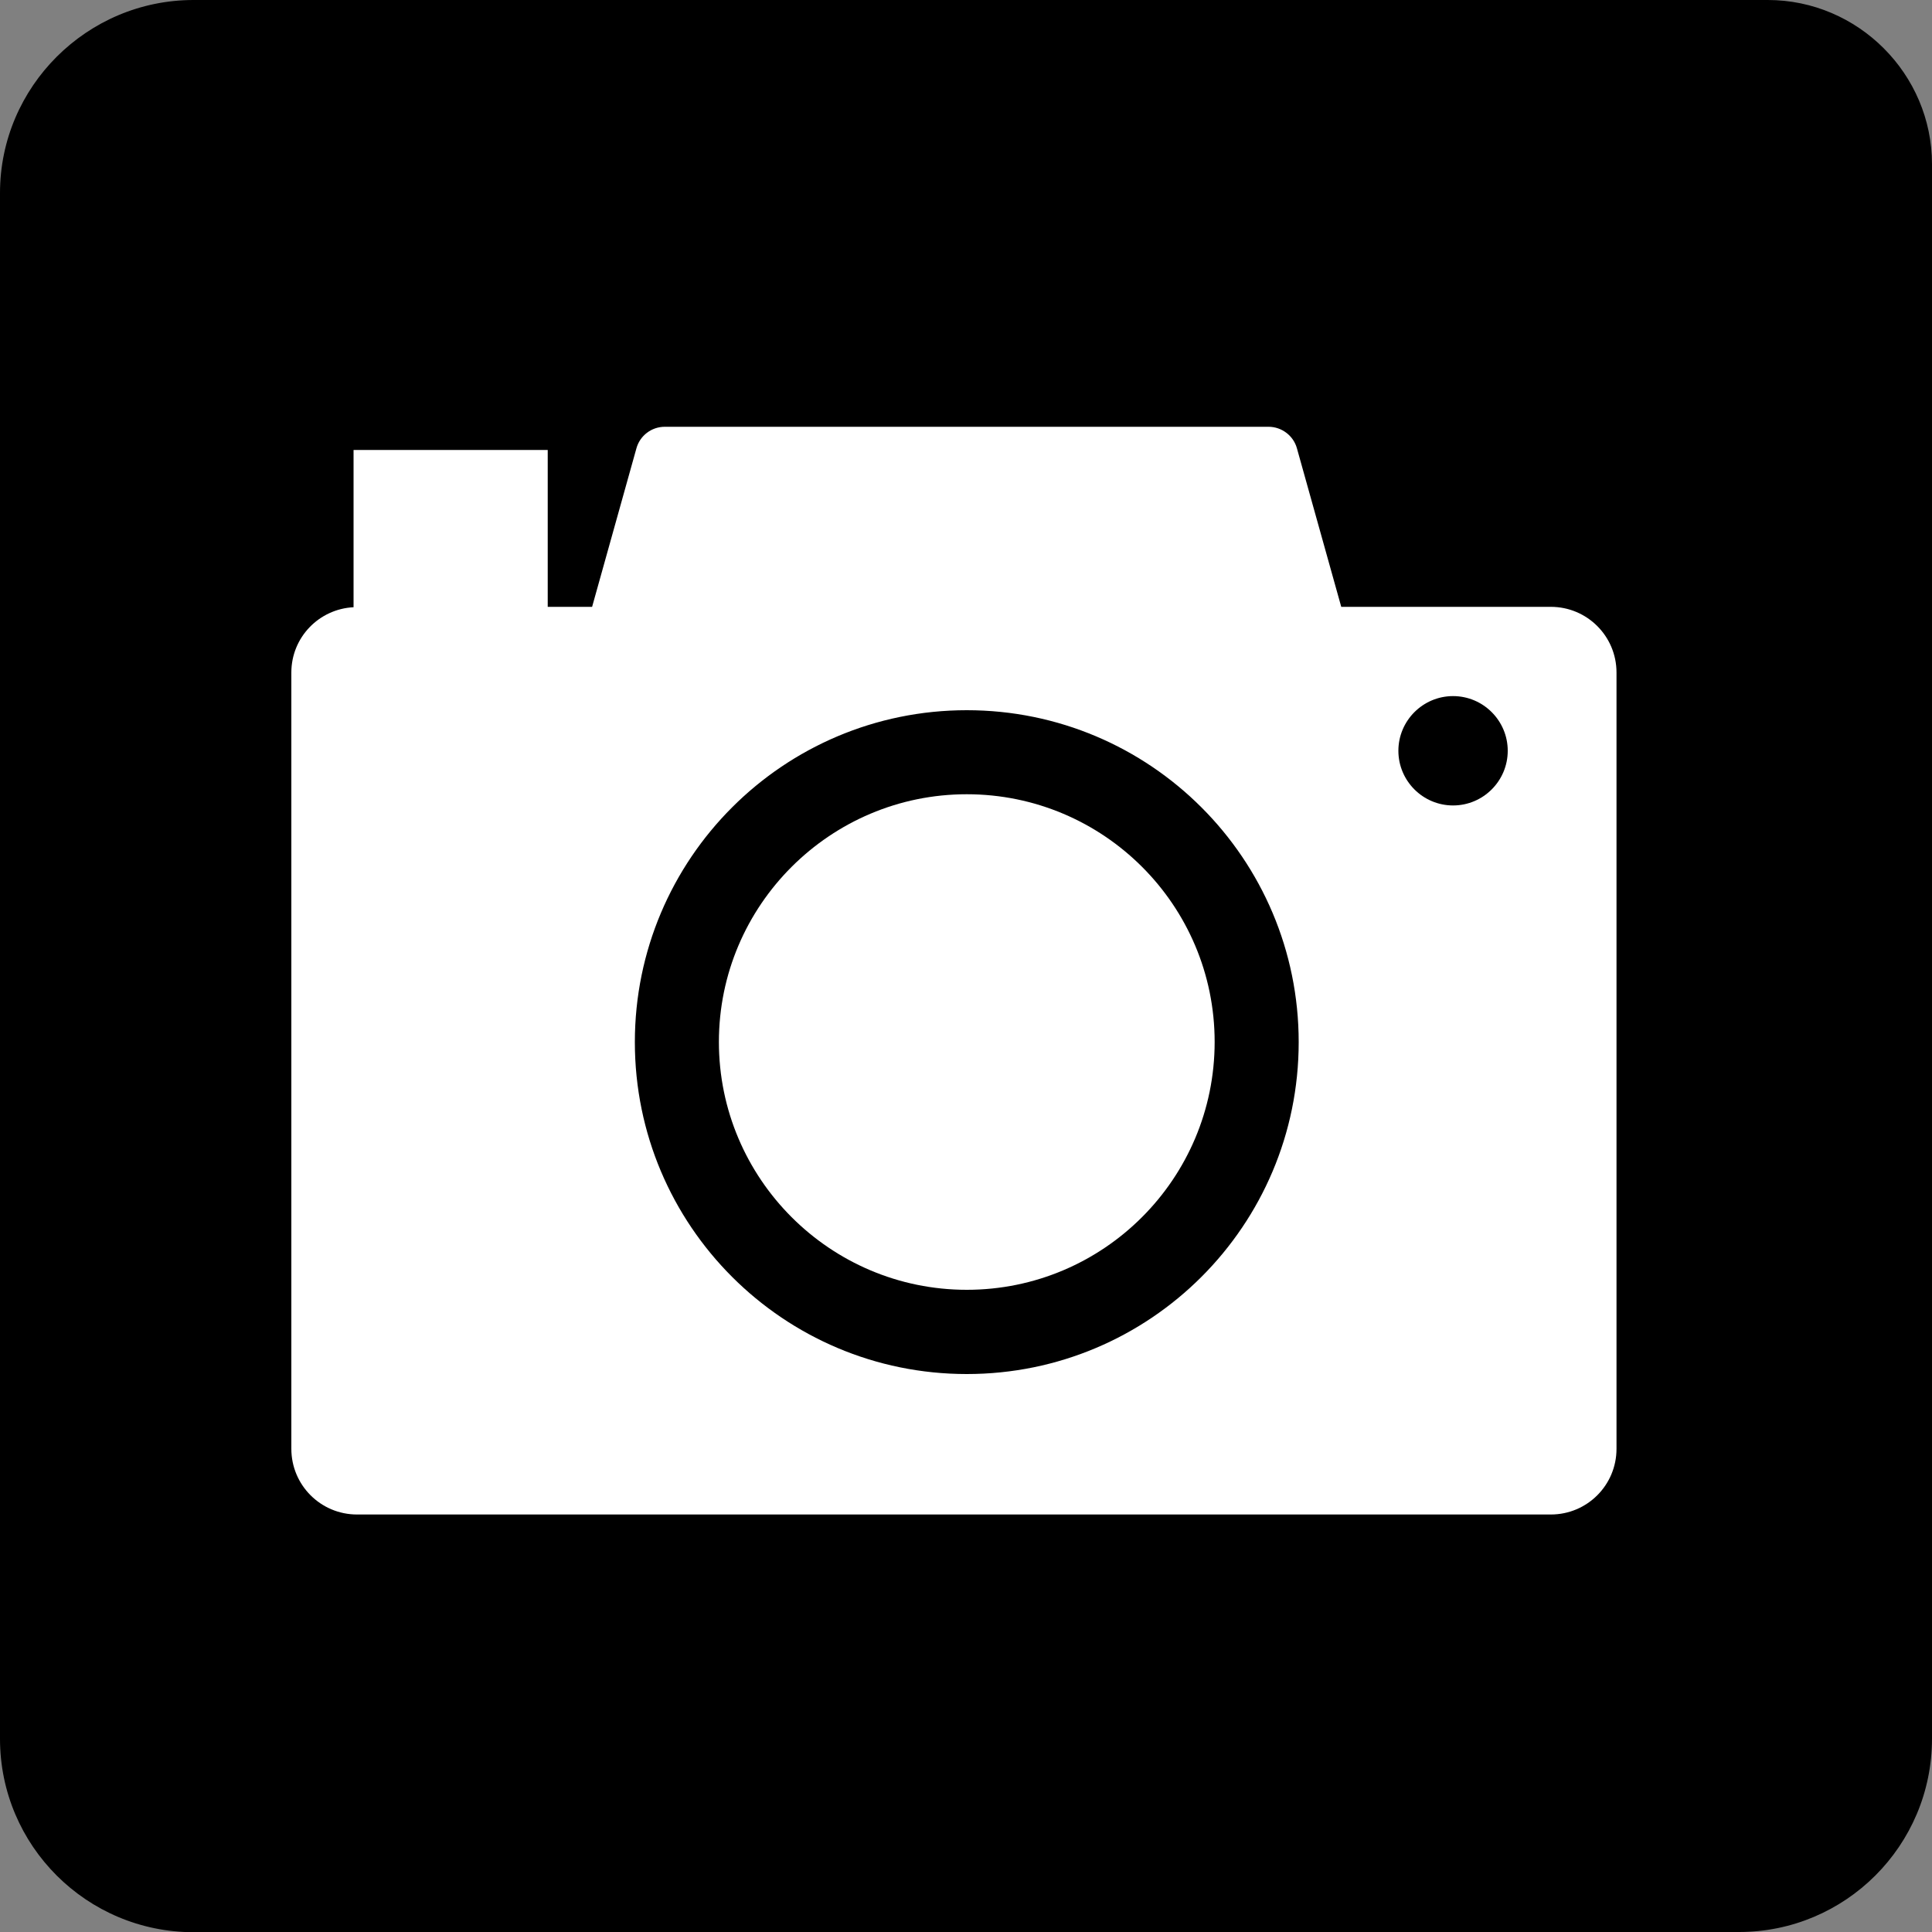
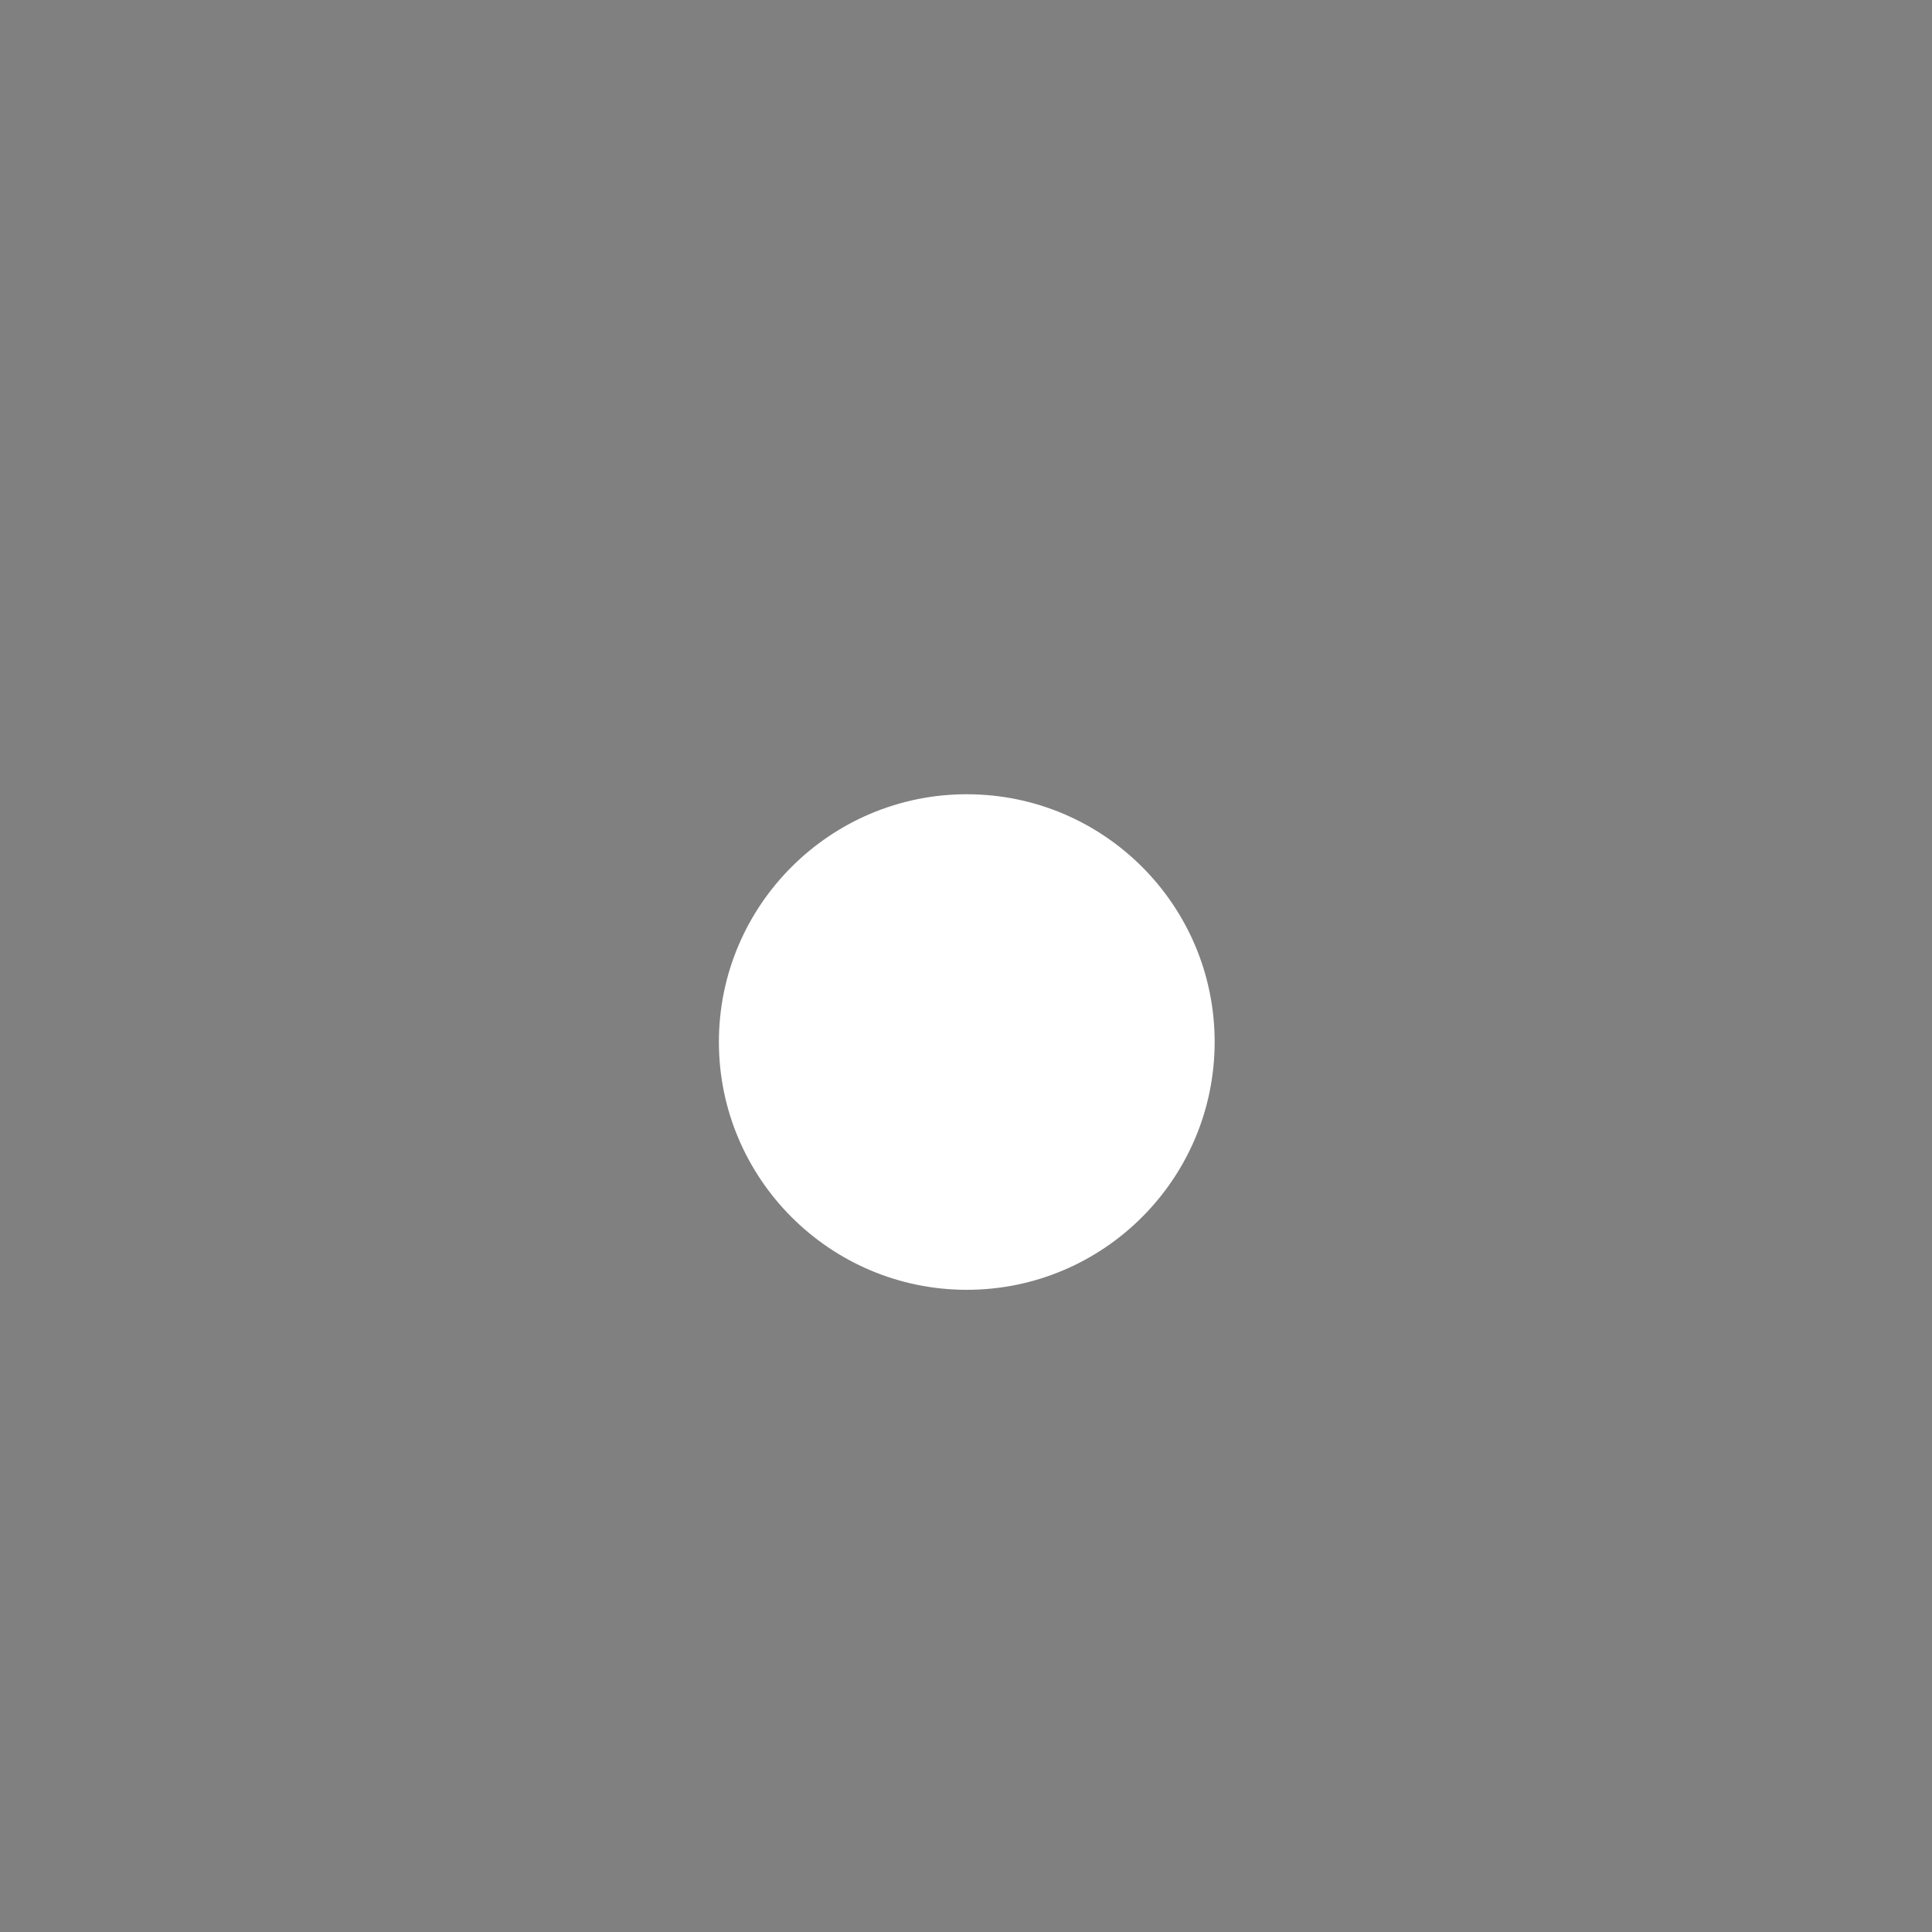
<svg xmlns="http://www.w3.org/2000/svg" id="_レイヤー_1" data-name="レイヤー 1" viewBox="0 0 100 100">
  <rect x="0" y="0" width="100" height="100" fill="#808080" stroke="none" />
  <defs>
    <style>.cls-1 {
        fill: #fff;
      }</style>
  </defs>
-   <path d="M90.01,100c5.5,0,9.99-4.46,9.99-10.01V8.5c0-4.67-3.83-8.5-8.5-8.5H10.02C4.5,0,0,4.49,0,9.99v80.01c0,5.54,4.5,10.01,10.02,10.01h79.99Z" />
  <g>
    <path class="cls-1" d="M50.04,41.11c-7.07,0-12.83,5.75-12.83,12.82s5.75,12.83,12.83,12.83,12.83-5.75,12.83-12.83-5.75-12.82-12.83-12.82Z" />
-     <path class="cls-1" d="M80.27,31.41h-10.85s0,0,0-.01l-2.29-8.19c-.18-.66-.79-1.12-1.47-1.12h-31.25c-.69,0-1.29.46-1.47,1.12l-2.29,8.19s0,0,0,.01h-2.3v-8.12h-10.05v8.14c-1.79.09-3.22,1.56-3.22,3.38v40.18c0,1.88,1.52,3.4,3.4,3.4h61.79c1.88,0,3.4-1.52,3.4-3.4v-40.18c0-1.88-1.52-3.4-3.4-3.4ZM50.04,71.12c-9.49,0-17.18-7.69-17.18-17.18s7.69-17.18,17.18-17.18,17.18,7.69,17.18,17.18-7.69,17.18-17.18,17.18ZM75.21,41.69c-1.56,0-2.83-1.27-2.83-2.83s1.27-2.83,2.83-2.83,2.83,1.27,2.83,2.83-1.27,2.83-2.83,2.83Z" />
  </g>
</svg>